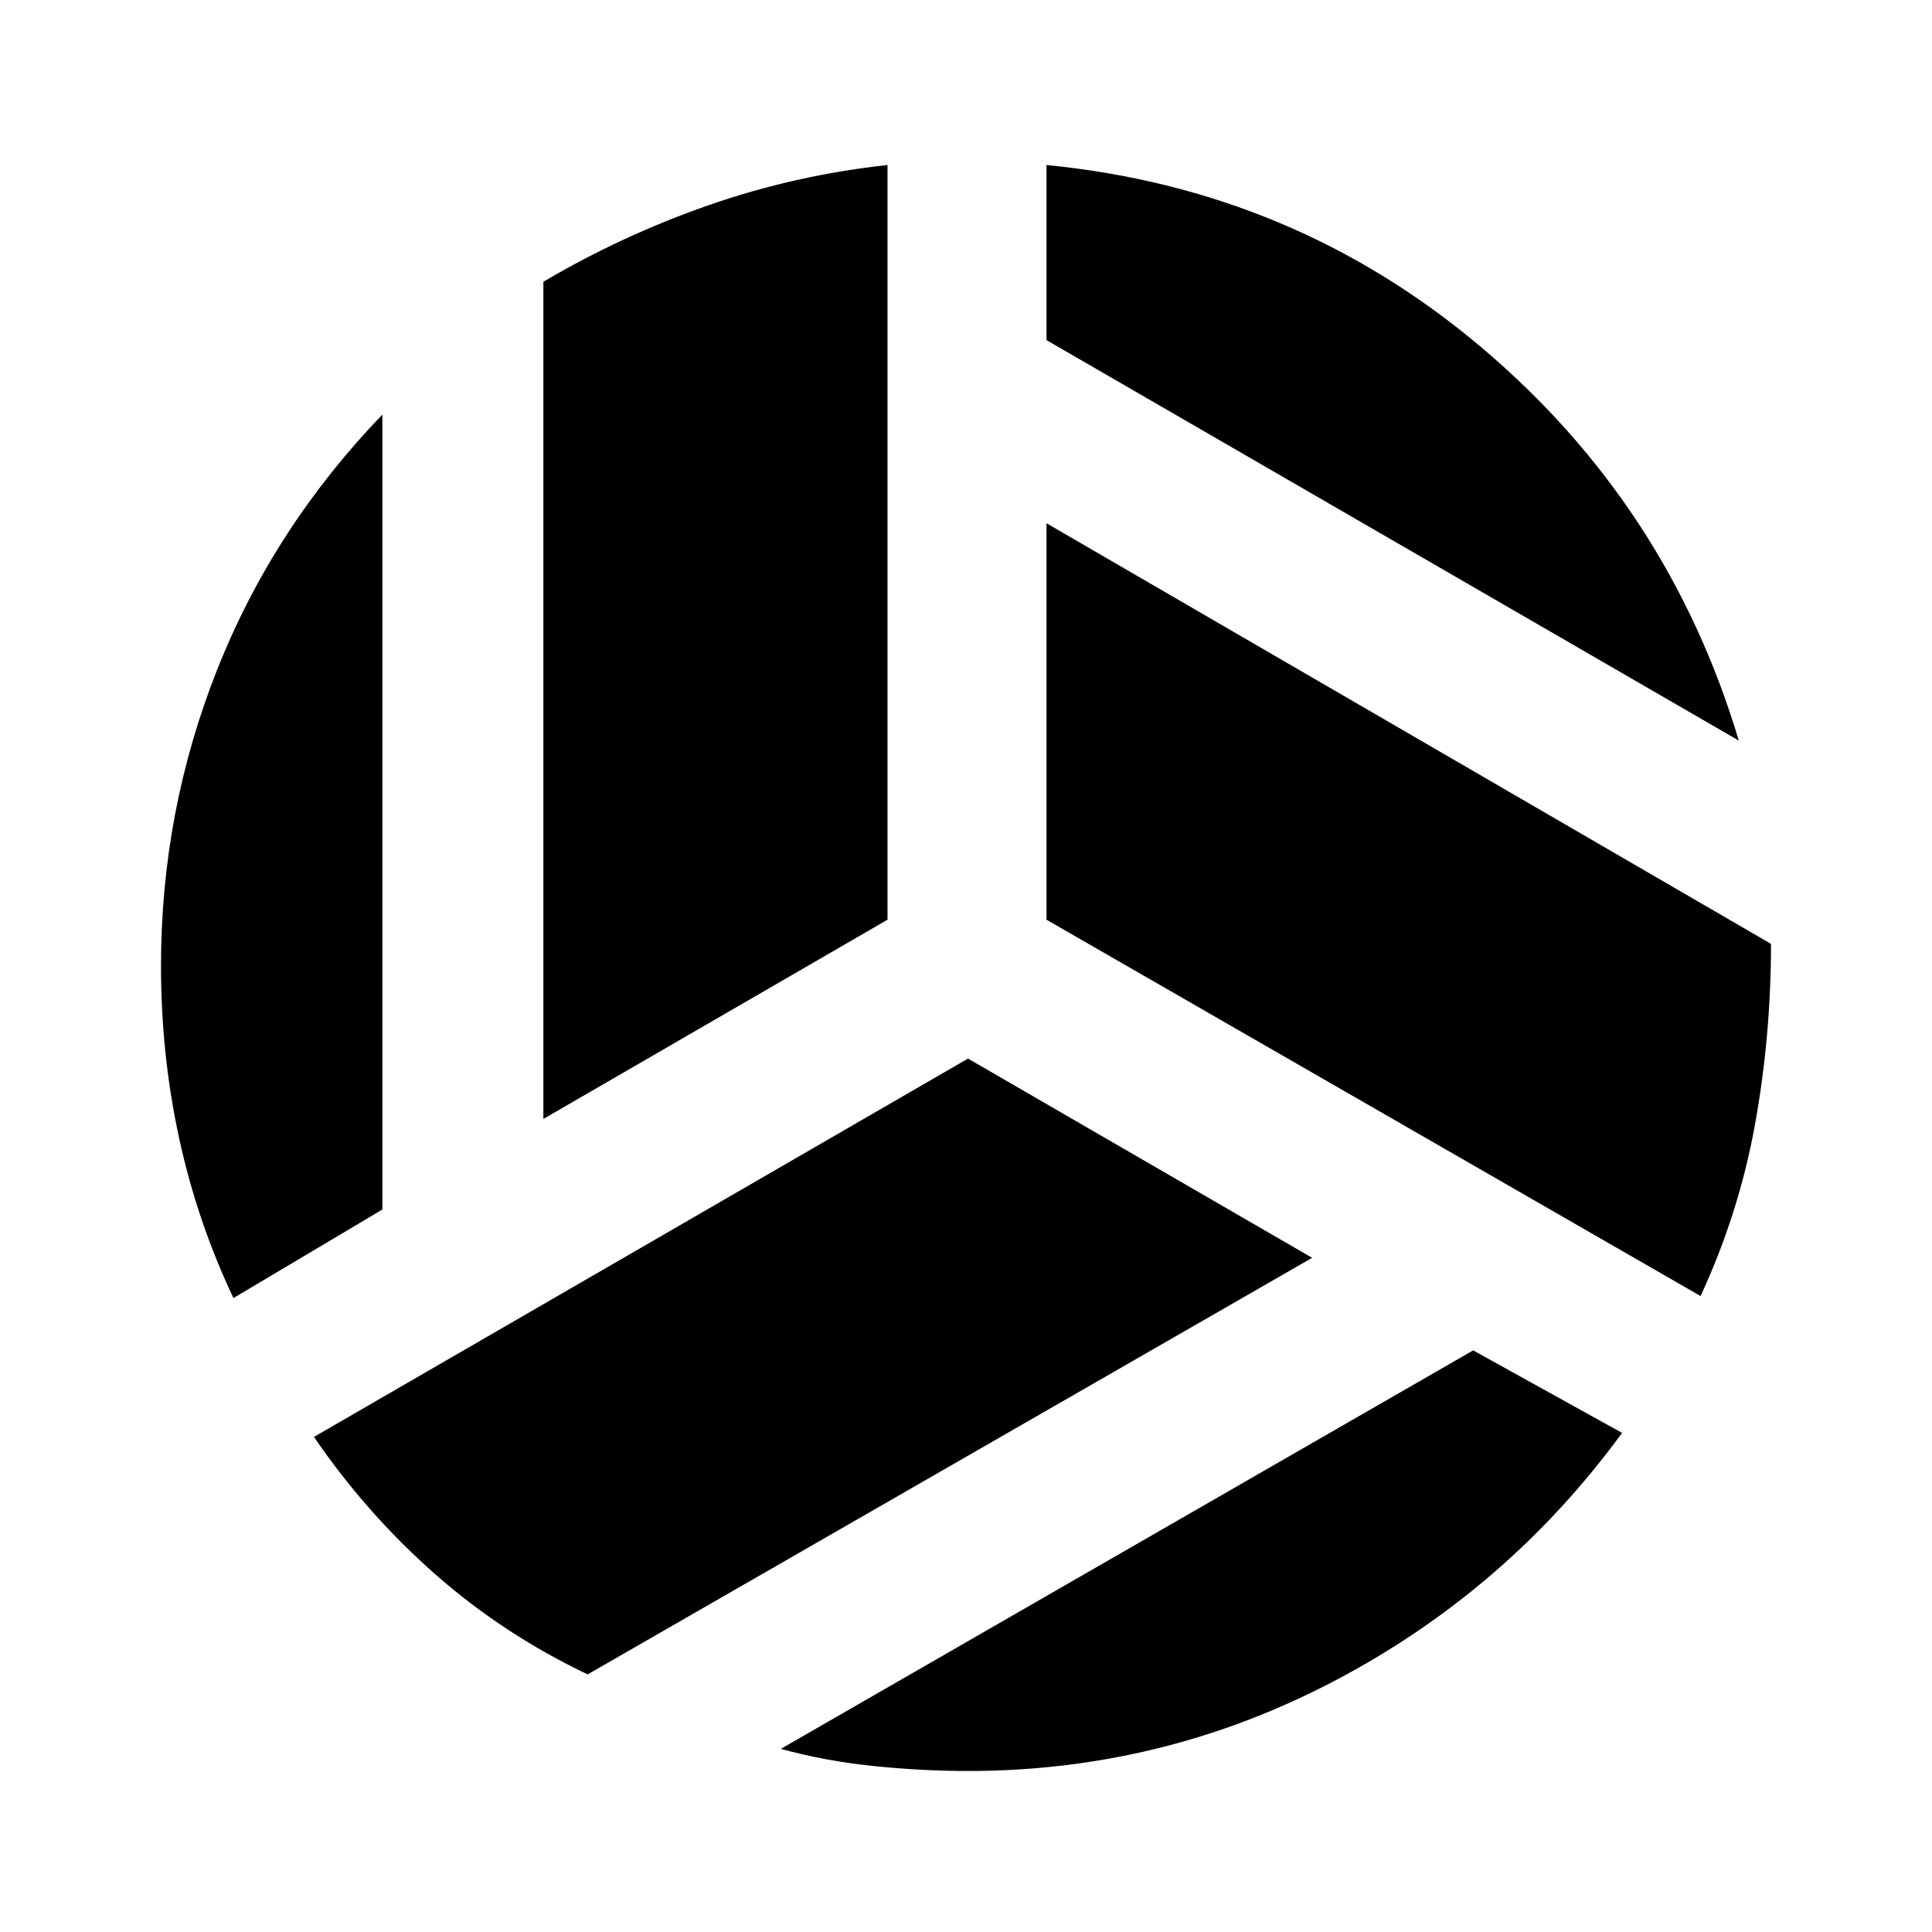
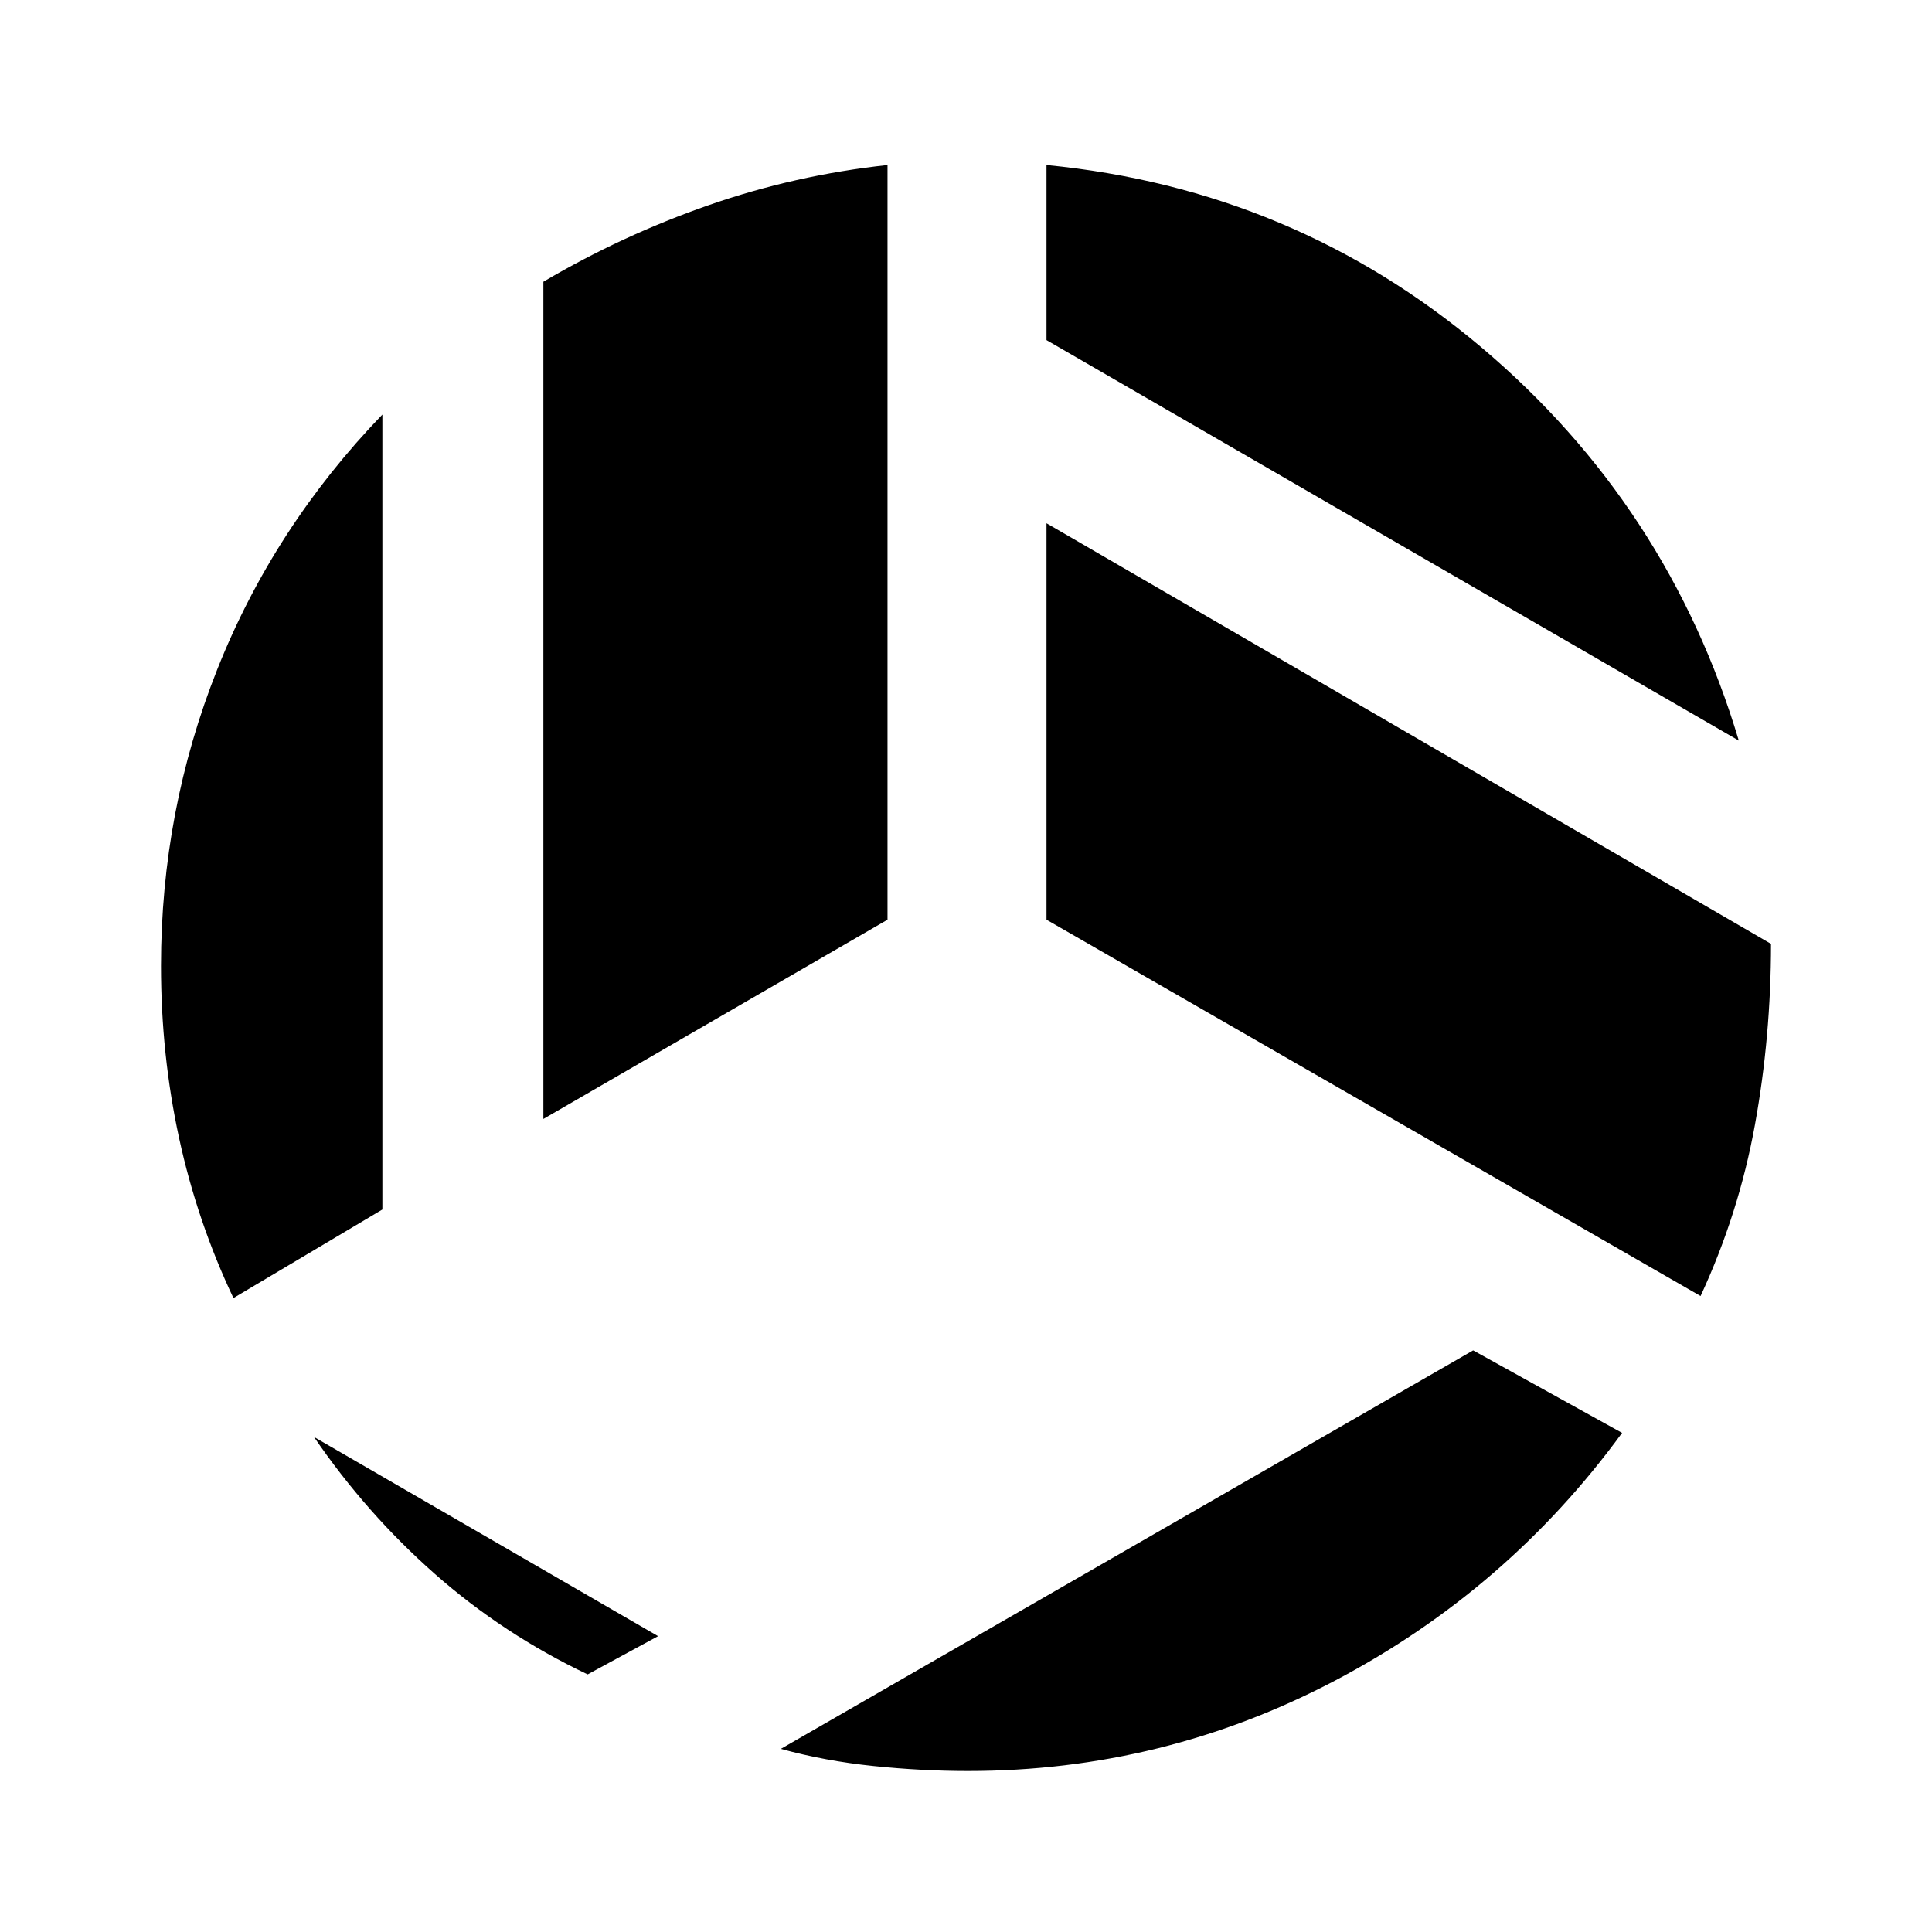
<svg xmlns="http://www.w3.org/2000/svg" width="800" height="800" viewBox="0 0 24 24">
-   <path fill="currentColor" d="M21.6 9.2L13 4.225V2.05q3.075.3 5.4 2.263T21.6 9.2M6.75 13.9V3.5q.975-.575 2.05-.95t2.225-.5v9.375zM2.9 16.125q-.45-.95-.675-1.987T2 12q0-1.925.7-3.687T4.75 5.15v9.875zM7.3 20.8q-1.05-.5-1.9-1.25t-1.5-1.7l8.125-4.7l4.275 2.475zm4.725 1.2q-.575 0-1.175-.062t-1.15-.213l8.6-4.95l1.85 1.025q-1.425 1.95-3.562 3.075T12.025 22m9.1-5.9L13 11.425V6.5l9 5.225q0 1.15-.2 2.25t-.675 2.125" />
+   <path fill="currentColor" d="M21.6 9.2L13 4.225V2.05q3.075.3 5.4 2.263T21.6 9.2M6.75 13.9V3.5q.975-.575 2.05-.95t2.225-.5v9.375zM2.9 16.125q-.45-.95-.675-1.987T2 12q0-1.925.7-3.687T4.75 5.15v9.875zM7.3 20.8q-1.05-.5-1.9-1.25t-1.5-1.7l4.275 2.475zm4.725 1.2q-.575 0-1.175-.062t-1.15-.213l8.6-4.95l1.85 1.025q-1.425 1.95-3.562 3.075T12.025 22m9.1-5.9L13 11.425V6.5l9 5.225q0 1.15-.2 2.25t-.675 2.125" />
</svg>